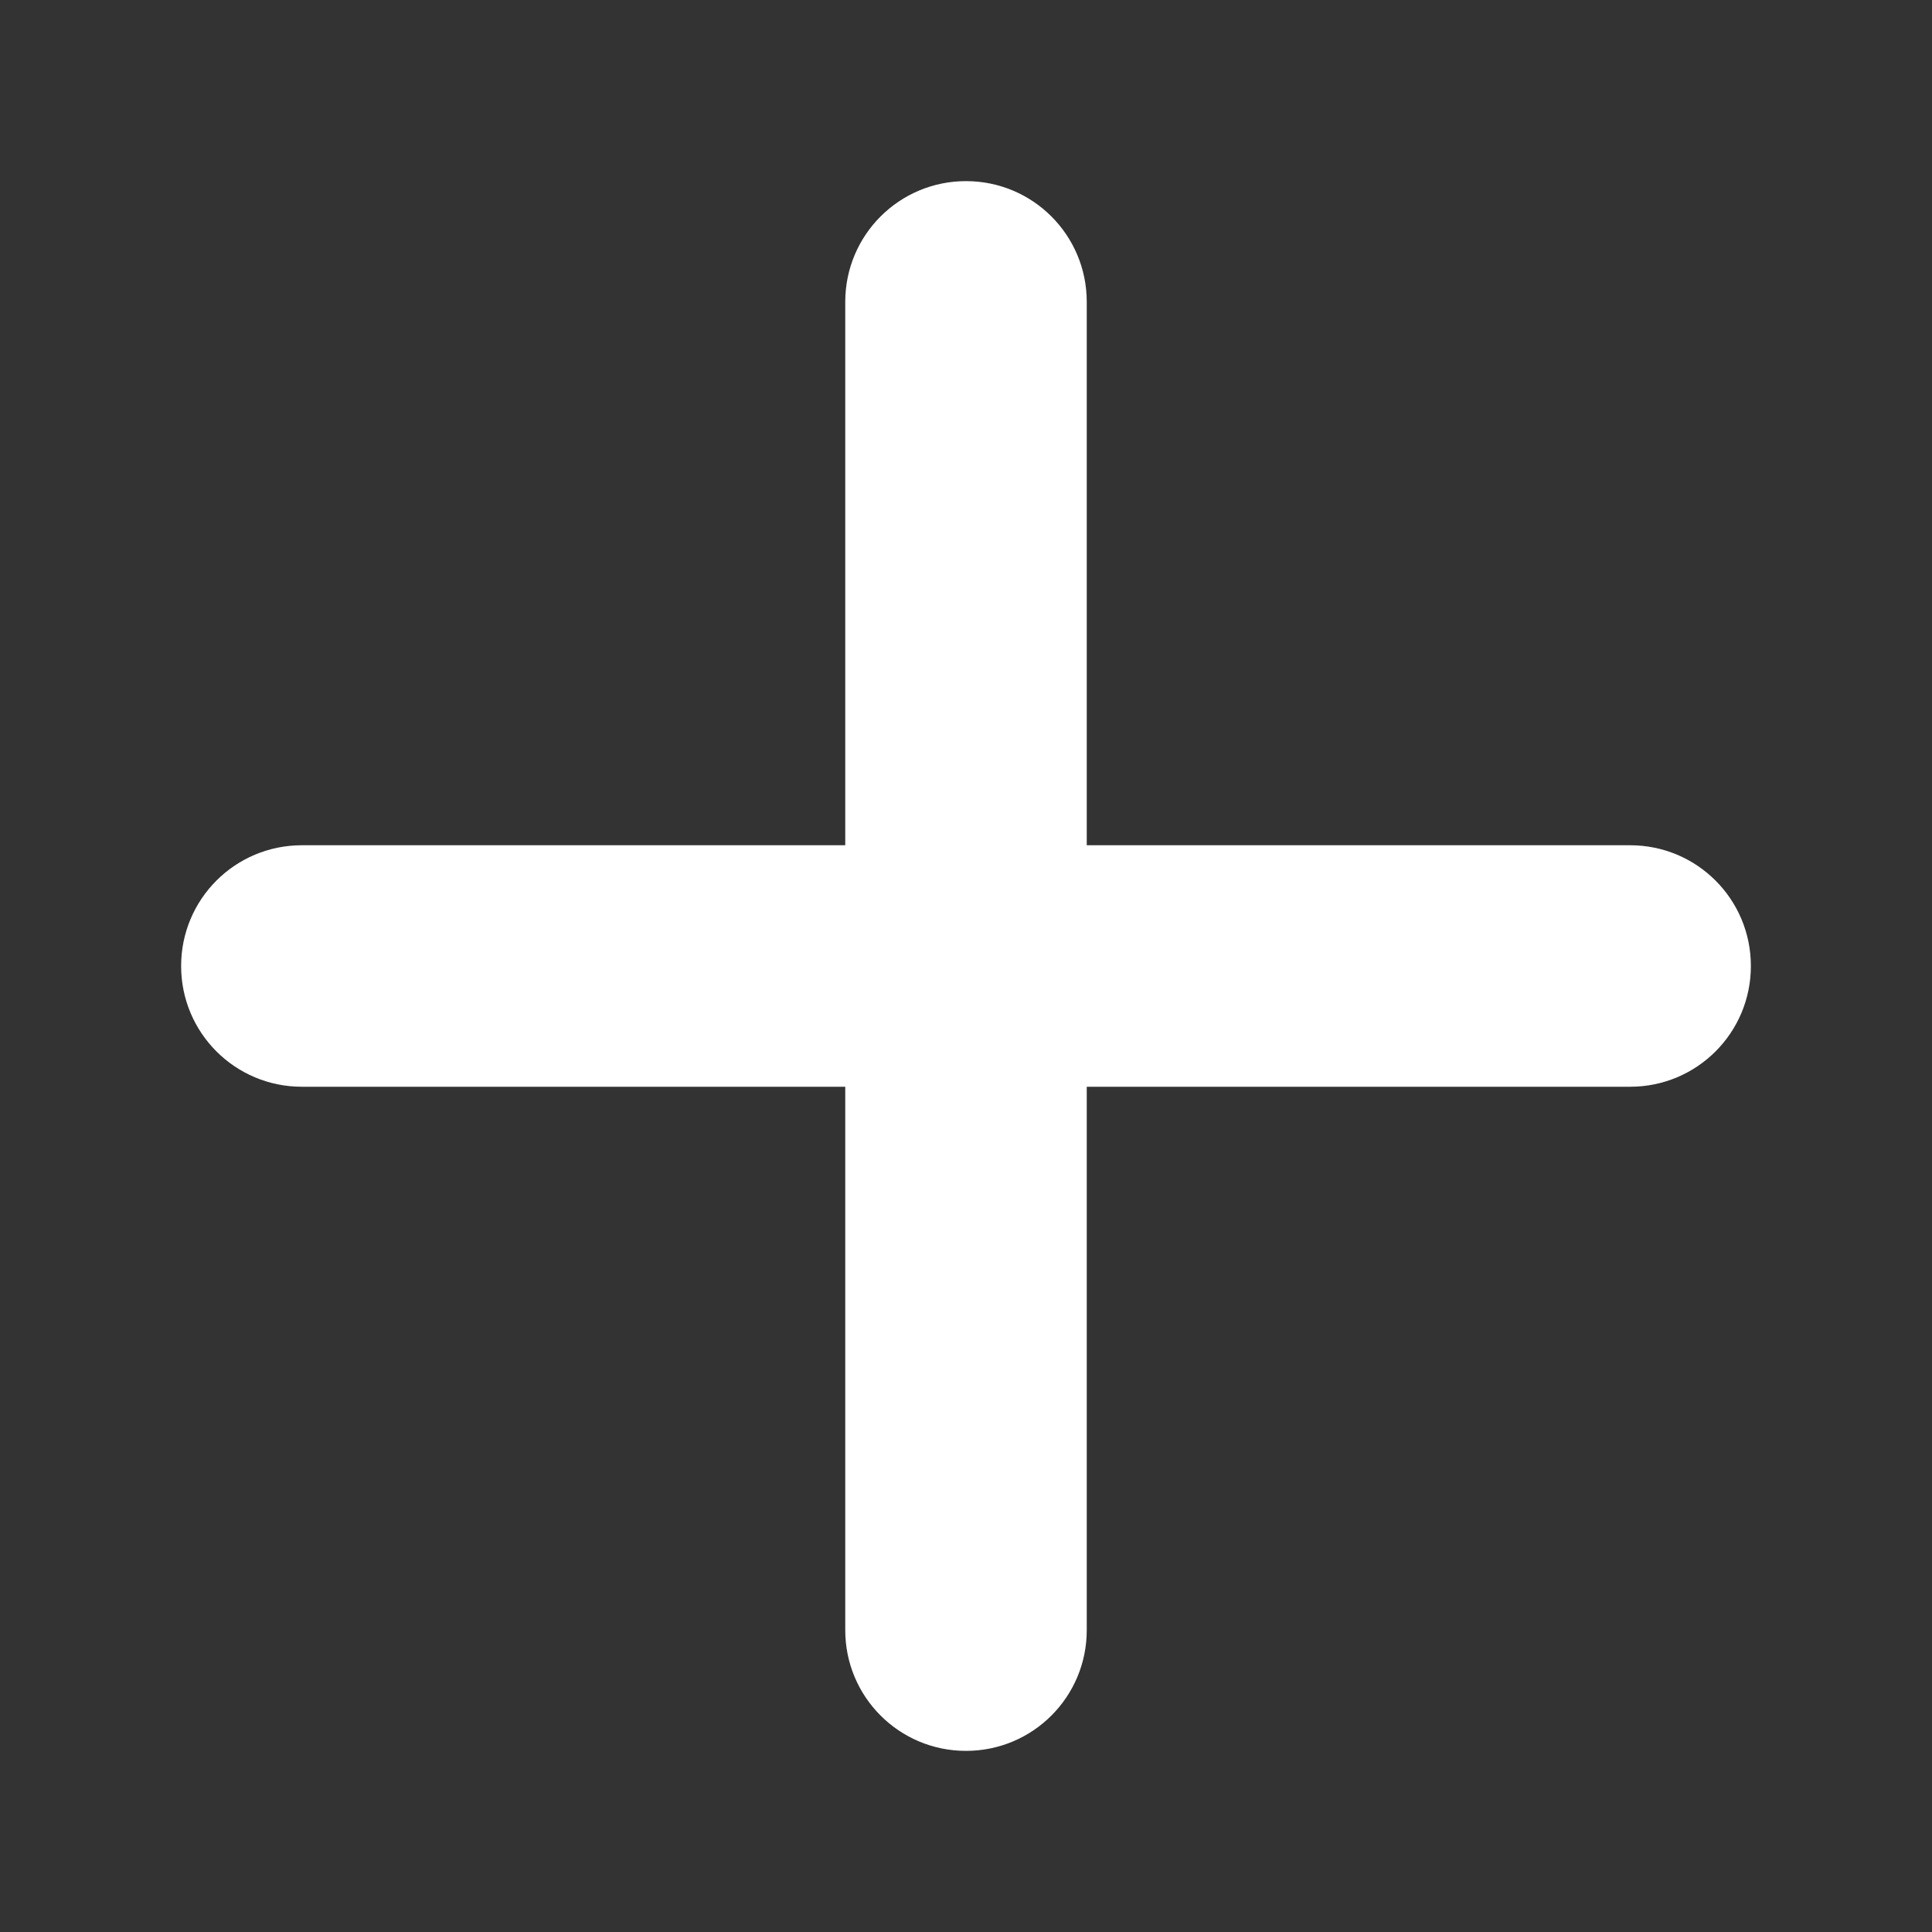
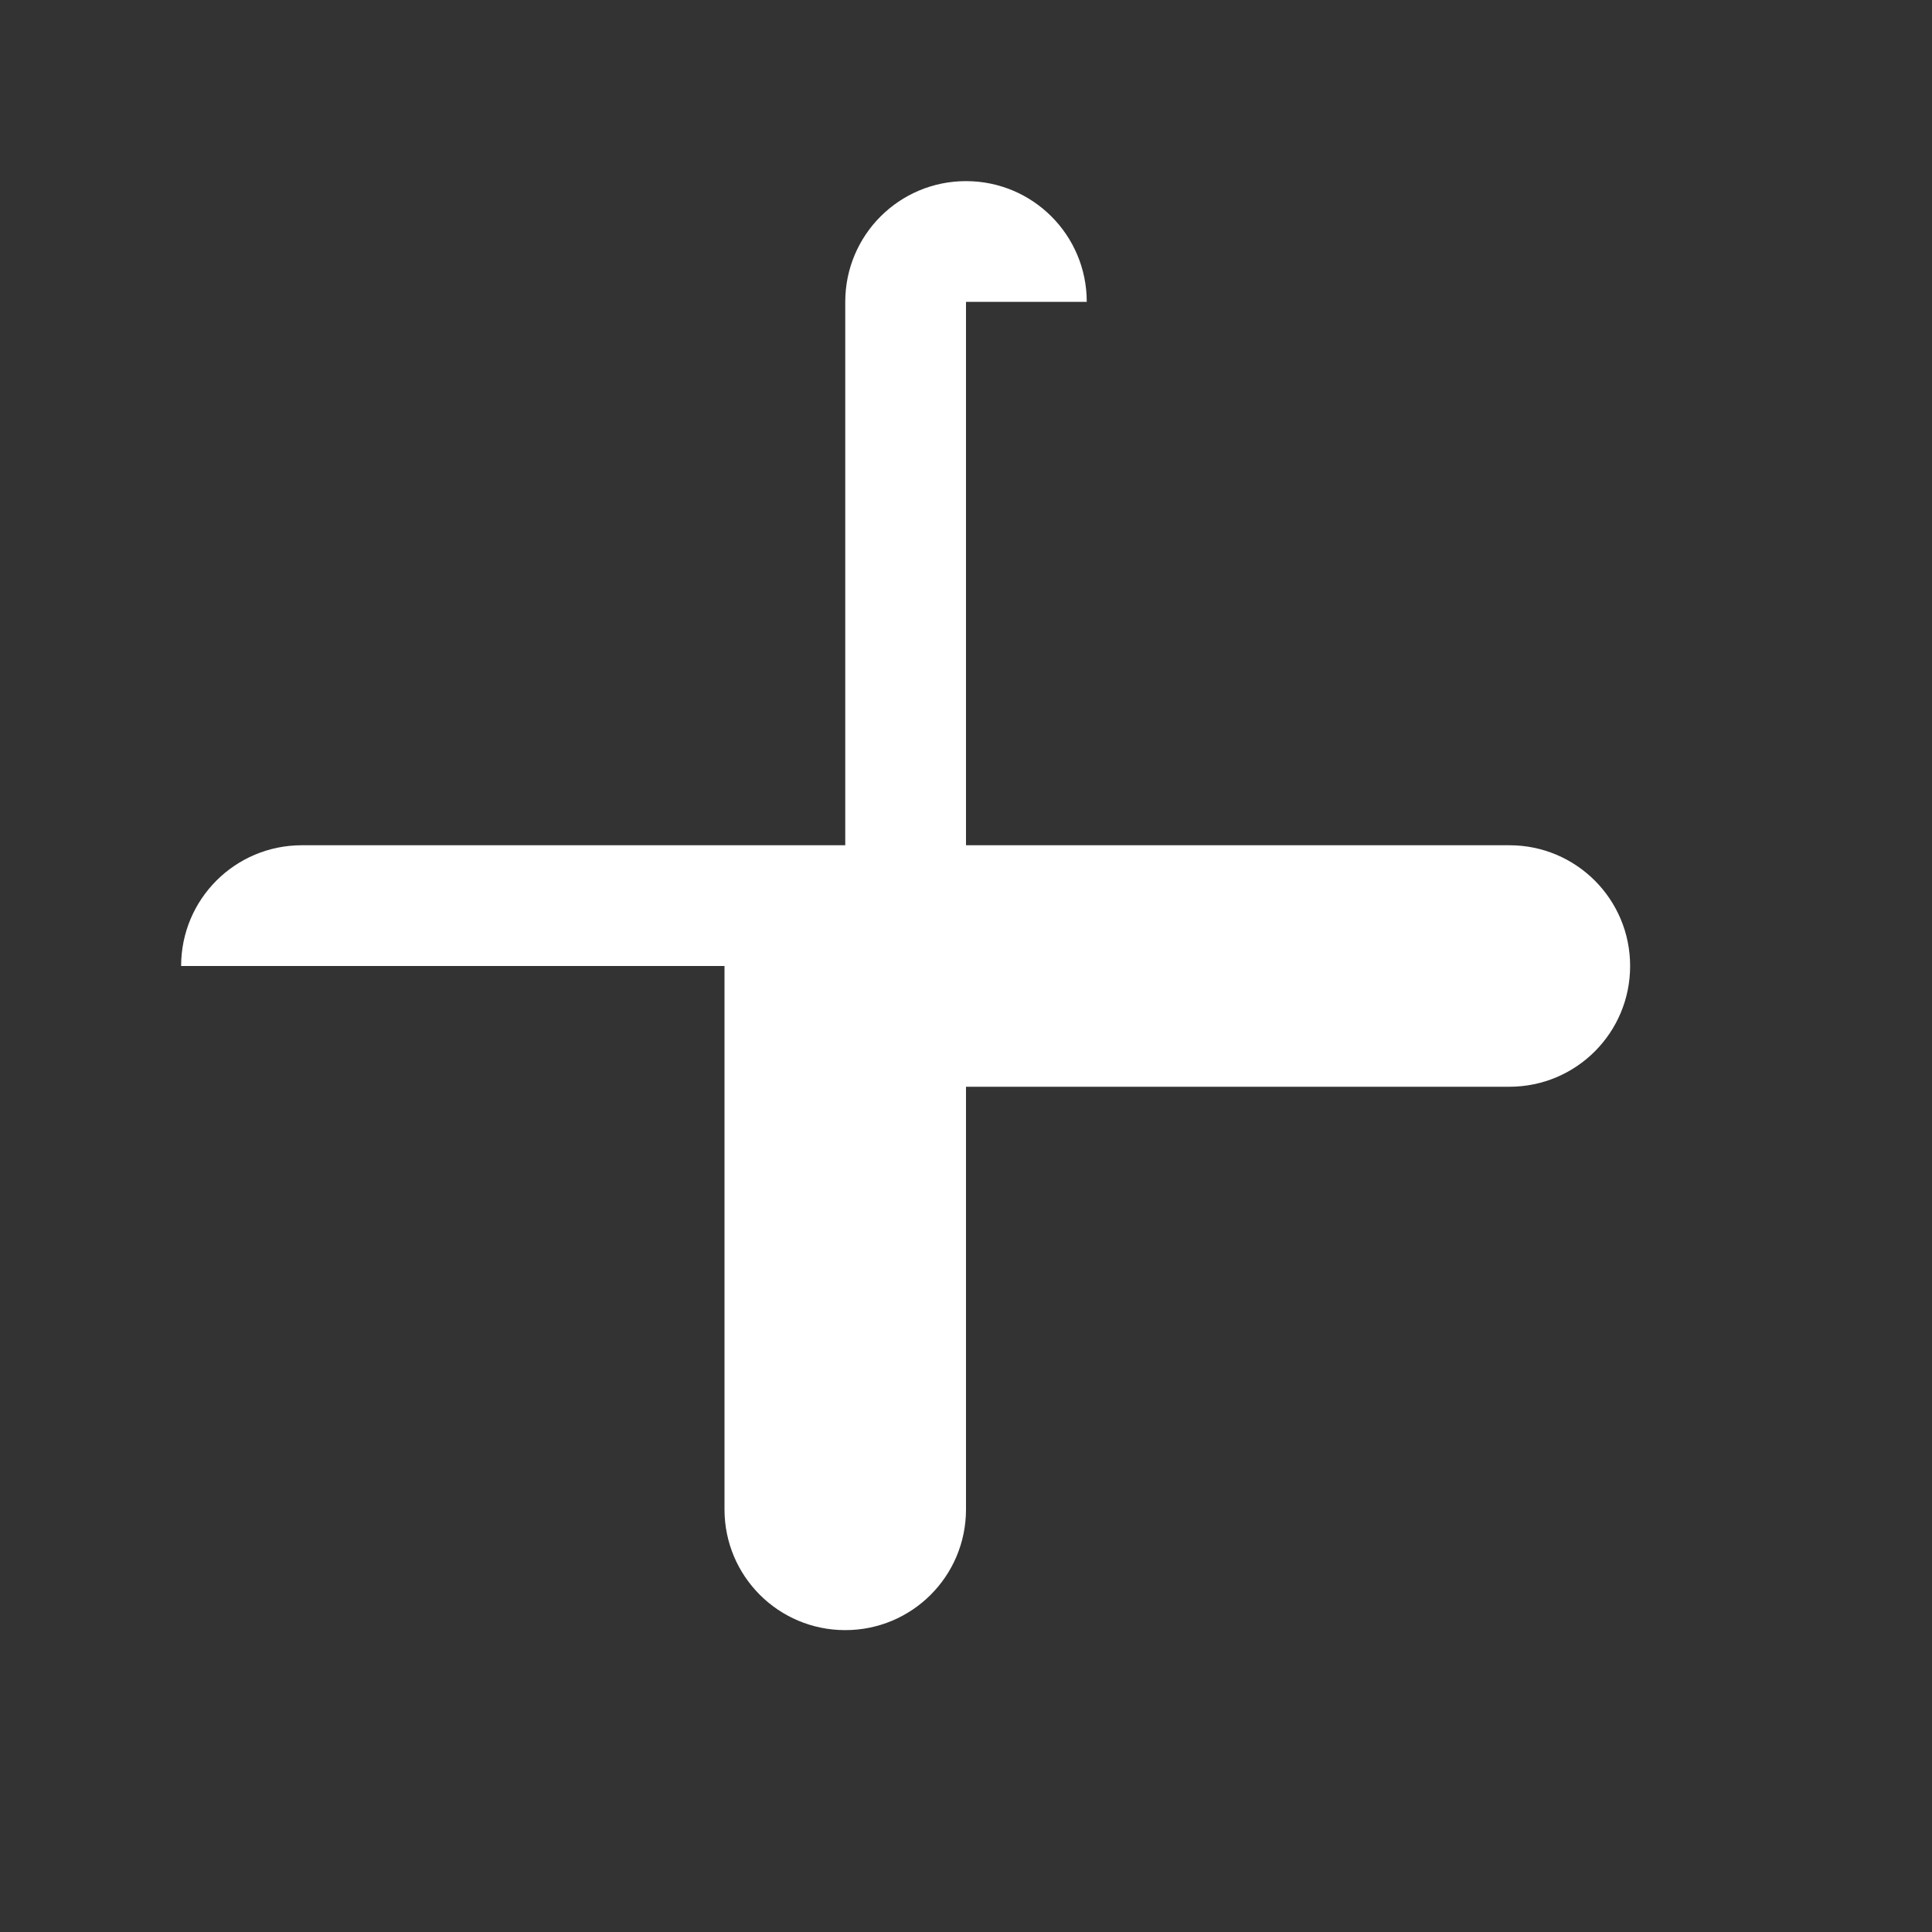
<svg xmlns="http://www.w3.org/2000/svg" version="1.1" id="Layer_1" x="0px" y="0px" viewBox="-557 495 512 512" style="enable-background:new -557 495 512 512;" xml:space="preserve">
  <rect x="-557" y="495" width="512" height="512" fill="#333333" stroke="none" />
  <style type="text/css">
	.st0{fill:#FFFFFF;}
</style>
-   <path class="st0" d="M-269,575c0-17.7-14.3-32-32-32s-32,14.3-32,32v144h-144c-17.7,0-32,14.3-32,32s14.3,32,32,32h144v144  c0,17.7,14.3,32,32,32s32-14.3,32-32V783h144c17.7,0,32-14.3,32-32s-14.3-32-32-32h-144V575z" />
+   <path class="st0" d="M-269,575c0-17.7-14.3-32-32-32s-32,14.3-32,32v144h-144c-17.7,0-32,14.3-32,32h144v144  c0,17.7,14.3,32,32,32s32-14.3,32-32V783h144c17.7,0,32-14.3,32-32s-14.3-32-32-32h-144V575z" />
</svg>